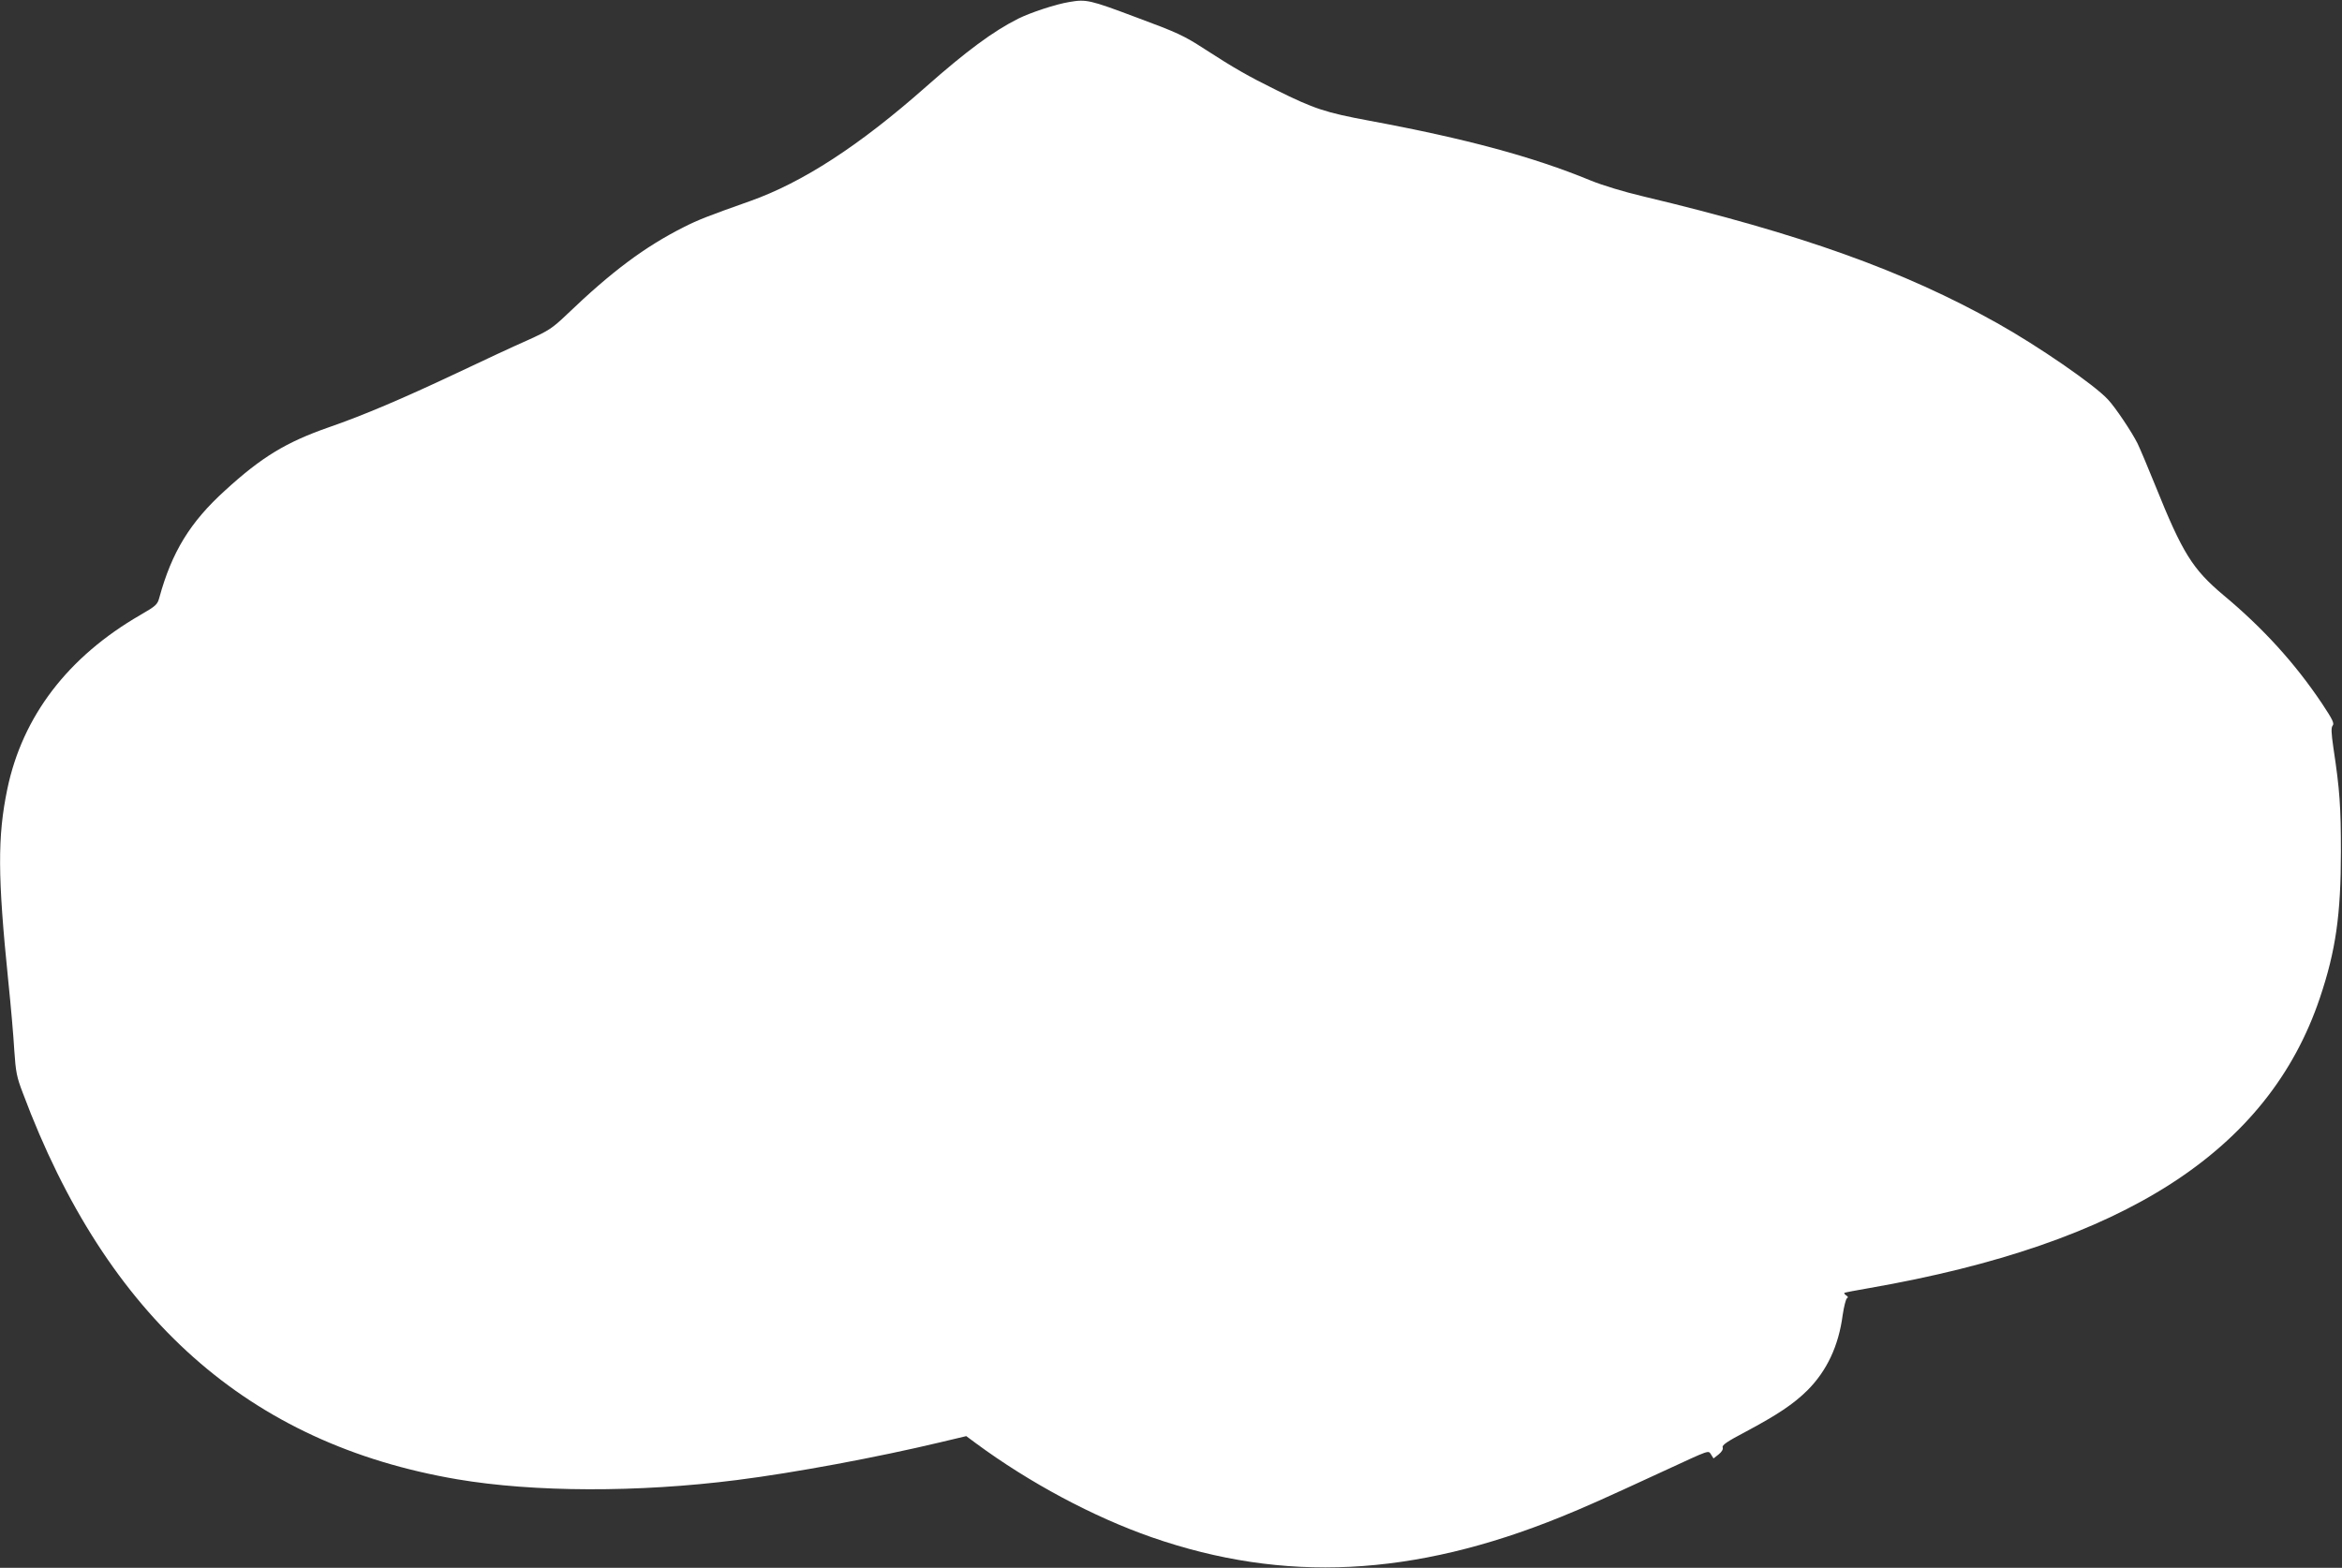
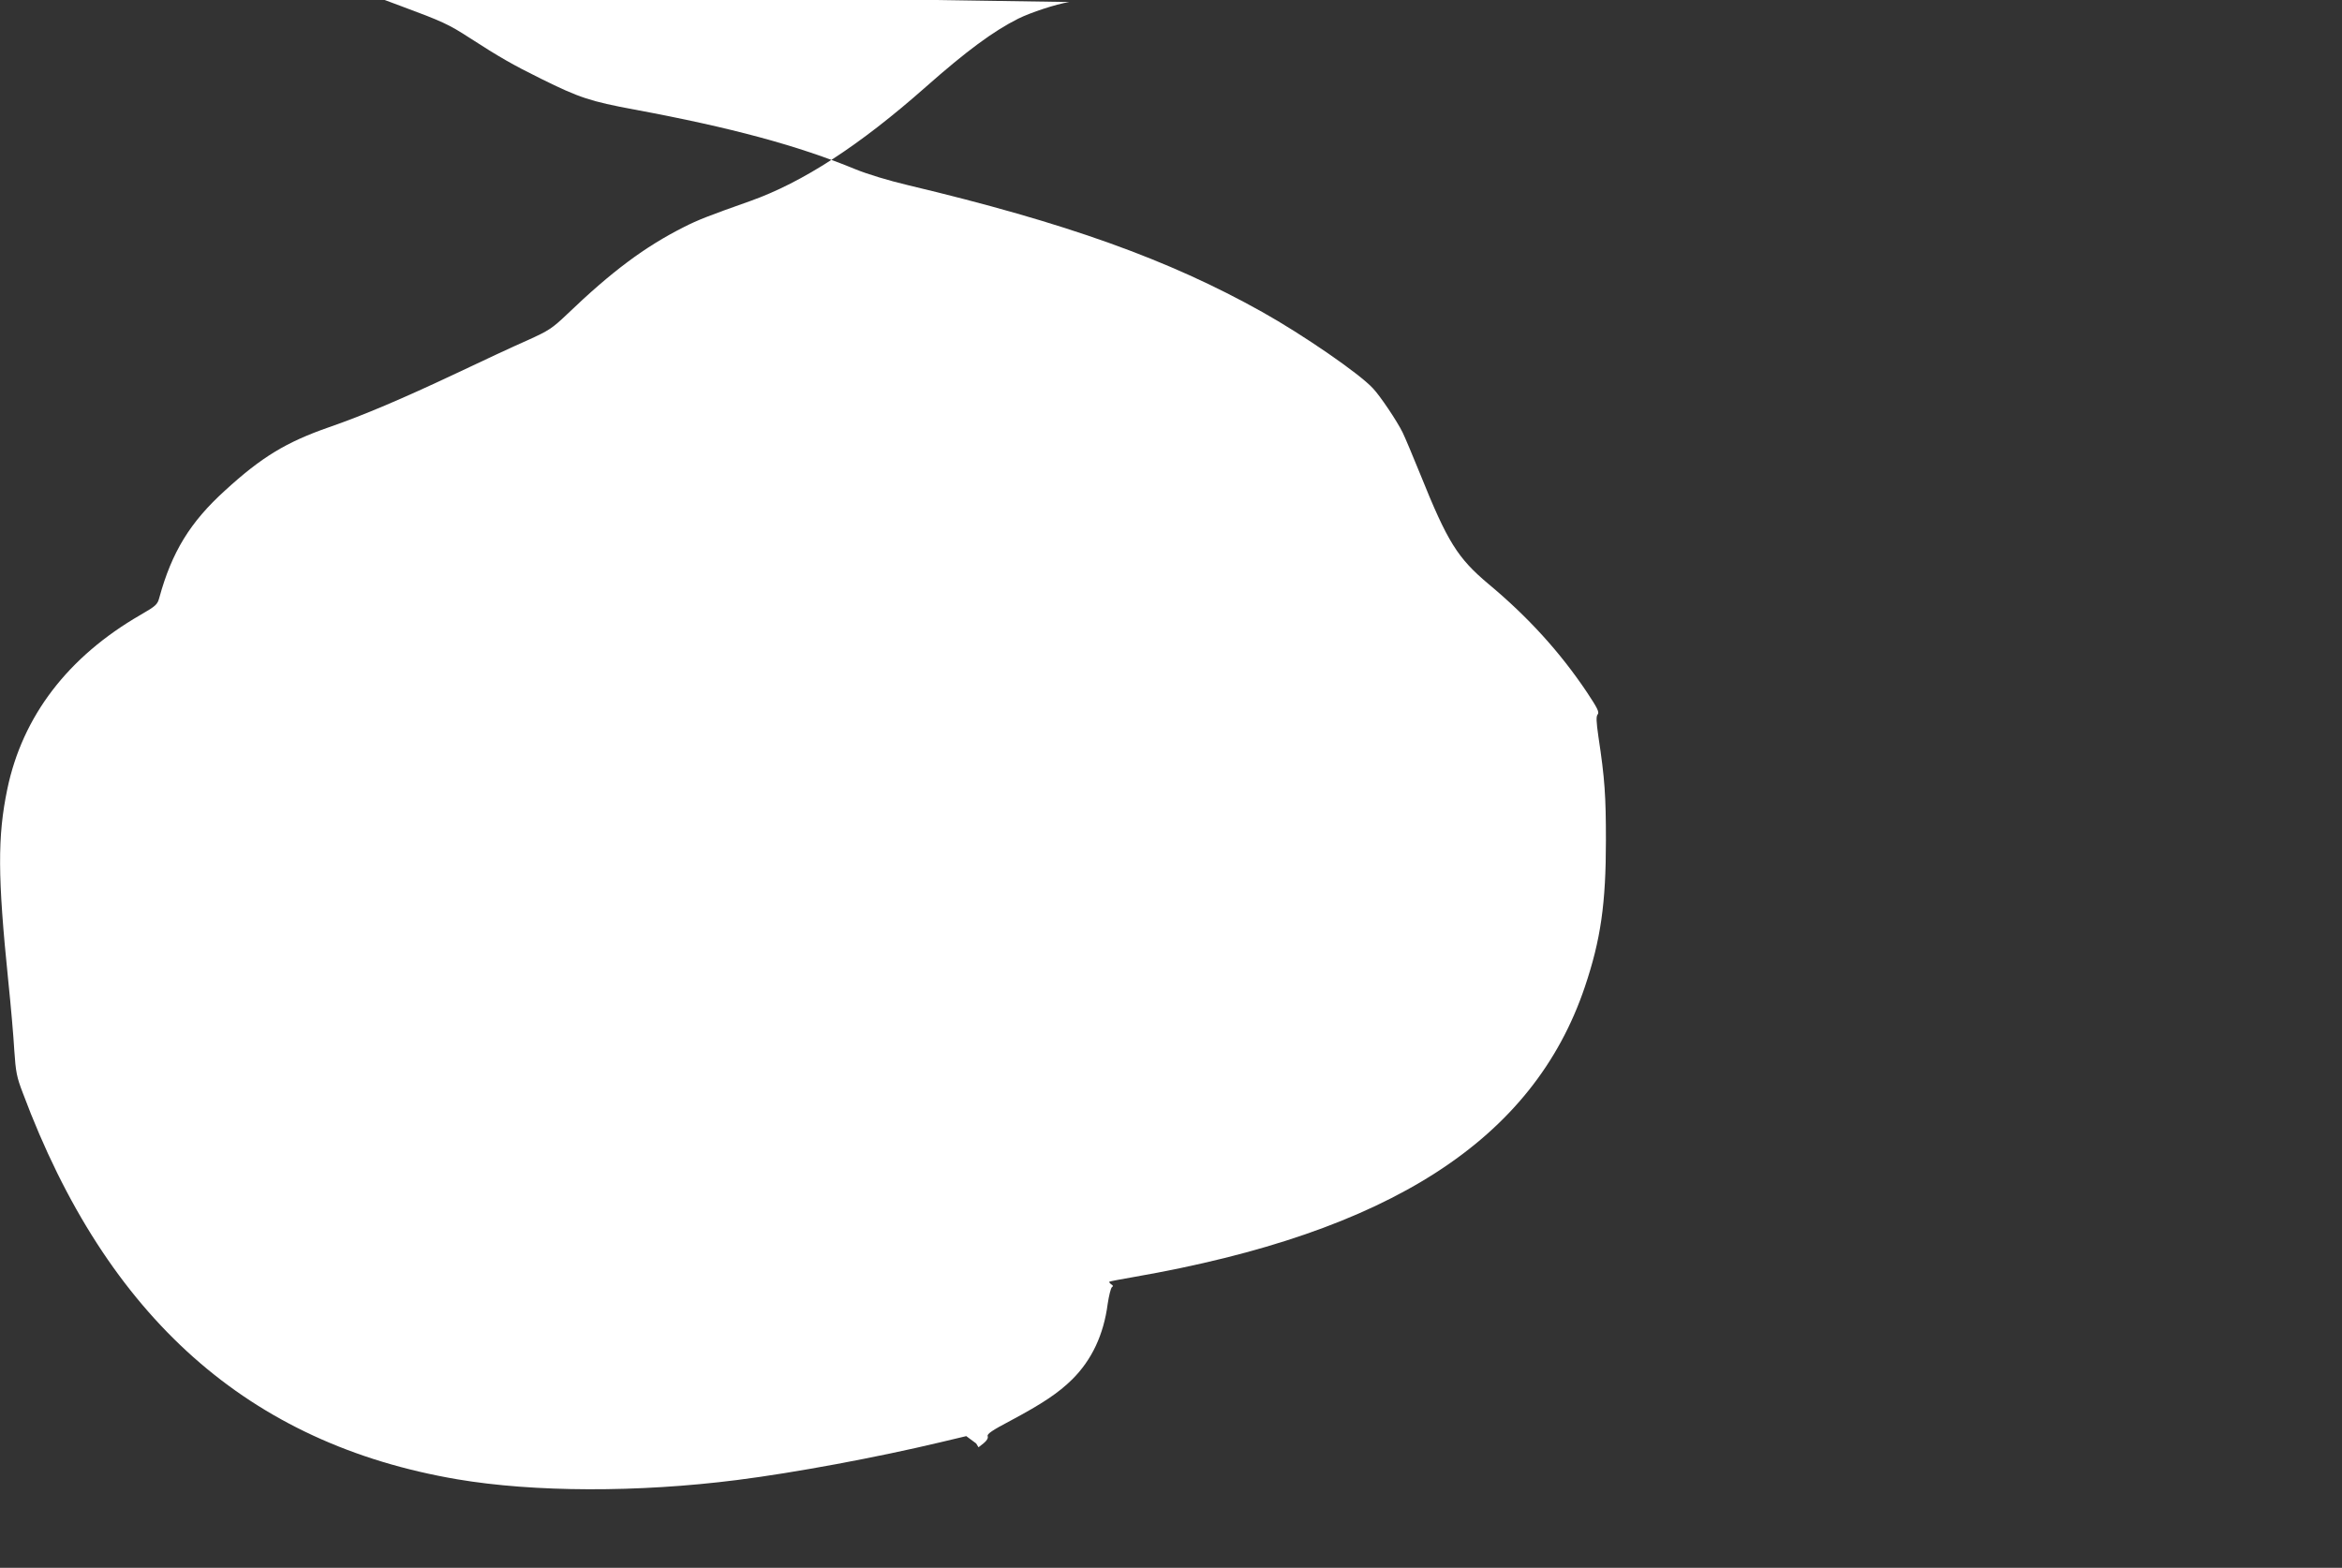
<svg xmlns="http://www.w3.org/2000/svg" version="1.0" width="1280pt" height="857pt" viewBox="0 0 1280 857" preserveAspectRatio="xMidYMid meet">
  <rect x="0" y="0" width="1280" height="857" fill="#333333" stroke="none" />
  <g transform="translate(0,857) scale(0.1,-0.1)" fill="#ffffff" stroke="none">
-     <path d="M5844 8559 c-74 -12 -210 -57 -279 -91 -137 -69 -282 -176 -505 -373 -363 -321 -673 -522 -960 -624 -229 -81 -285 -103 -362 -142 -214 -108 -394 -242 -640 -478 -80 -76 -98 -88 -215 -141 -71 -31 -245 -112 -388 -180 -299 -141 -511 -231 -699 -296 -232 -81 -366 -162 -566 -345 -191 -173 -291 -337 -359 -585 -10 -38 -18 -46 -103 -95 -397 -229 -645 -554 -728 -952 -54 -260 -53 -478 5 -1047 14 -135 29 -306 33 -380 8 -119 13 -147 47 -235 459 -1228 1234 -1917 2374 -2111 419 -71 987 -73 1529 -4 316 40 766 124 1110 206 l143 34 54 -40 c290 -214 641 -402 960 -513 722 -251 1429 -216 2235 111 131 53 236 100 565 252 258 119 240 113 257 89 l13 -21 28 22 c17 14 26 28 22 39 -4 12 25 32 126 85 174 93 261 151 337 226 106 106 171 243 193 412 7 46 17 86 23 91 8 5 7 10 -4 16 -8 6 -12 12 -10 14 3 2 64 14 135 26 1396 243 2182 749 2464 1586 87 258 115 456 115 800 0 242 -6 337 -41 567 -12 84 -13 111 -4 122 10 12 -1 34 -58 120 -148 221 -323 413 -539 593 -169 142 -224 230 -372 598 -40 99 -84 203 -97 230 -31 63 -123 200 -162 241 -73 80 -384 294 -606 418 -512 287 -1072 487 -1932 692 -110 26 -225 61 -291 88 -313 129 -679 228 -1207 326 -242 45 -302 65 -510 168 -154 76 -229 119 -393 225 -111 72 -147 89 -374 173 -253 95 -271 99 -364 83z" />
+     <path d="M5844 8559 c-74 -12 -210 -57 -279 -91 -137 -69 -282 -176 -505 -373 -363 -321 -673 -522 -960 -624 -229 -81 -285 -103 -362 -142 -214 -108 -394 -242 -640 -478 -80 -76 -98 -88 -215 -141 -71 -31 -245 -112 -388 -180 -299 -141 -511 -231 -699 -296 -232 -81 -366 -162 -566 -345 -191 -173 -291 -337 -359 -585 -10 -38 -18 -46 -103 -95 -397 -229 -645 -554 -728 -952 -54 -260 -53 -478 5 -1047 14 -135 29 -306 33 -380 8 -119 13 -147 47 -235 459 -1228 1234 -1917 2374 -2111 419 -71 987 -73 1529 -4 316 40 766 124 1110 206 l143 34 54 -40 l13 -21 28 22 c17 14 26 28 22 39 -4 12 25 32 126 85 174 93 261 151 337 226 106 106 171 243 193 412 7 46 17 86 23 91 8 5 7 10 -4 16 -8 6 -12 12 -10 14 3 2 64 14 135 26 1396 243 2182 749 2464 1586 87 258 115 456 115 800 0 242 -6 337 -41 567 -12 84 -13 111 -4 122 10 12 -1 34 -58 120 -148 221 -323 413 -539 593 -169 142 -224 230 -372 598 -40 99 -84 203 -97 230 -31 63 -123 200 -162 241 -73 80 -384 294 -606 418 -512 287 -1072 487 -1932 692 -110 26 -225 61 -291 88 -313 129 -679 228 -1207 326 -242 45 -302 65 -510 168 -154 76 -229 119 -393 225 -111 72 -147 89 -374 173 -253 95 -271 99 -364 83z" />
  </g>
</svg>